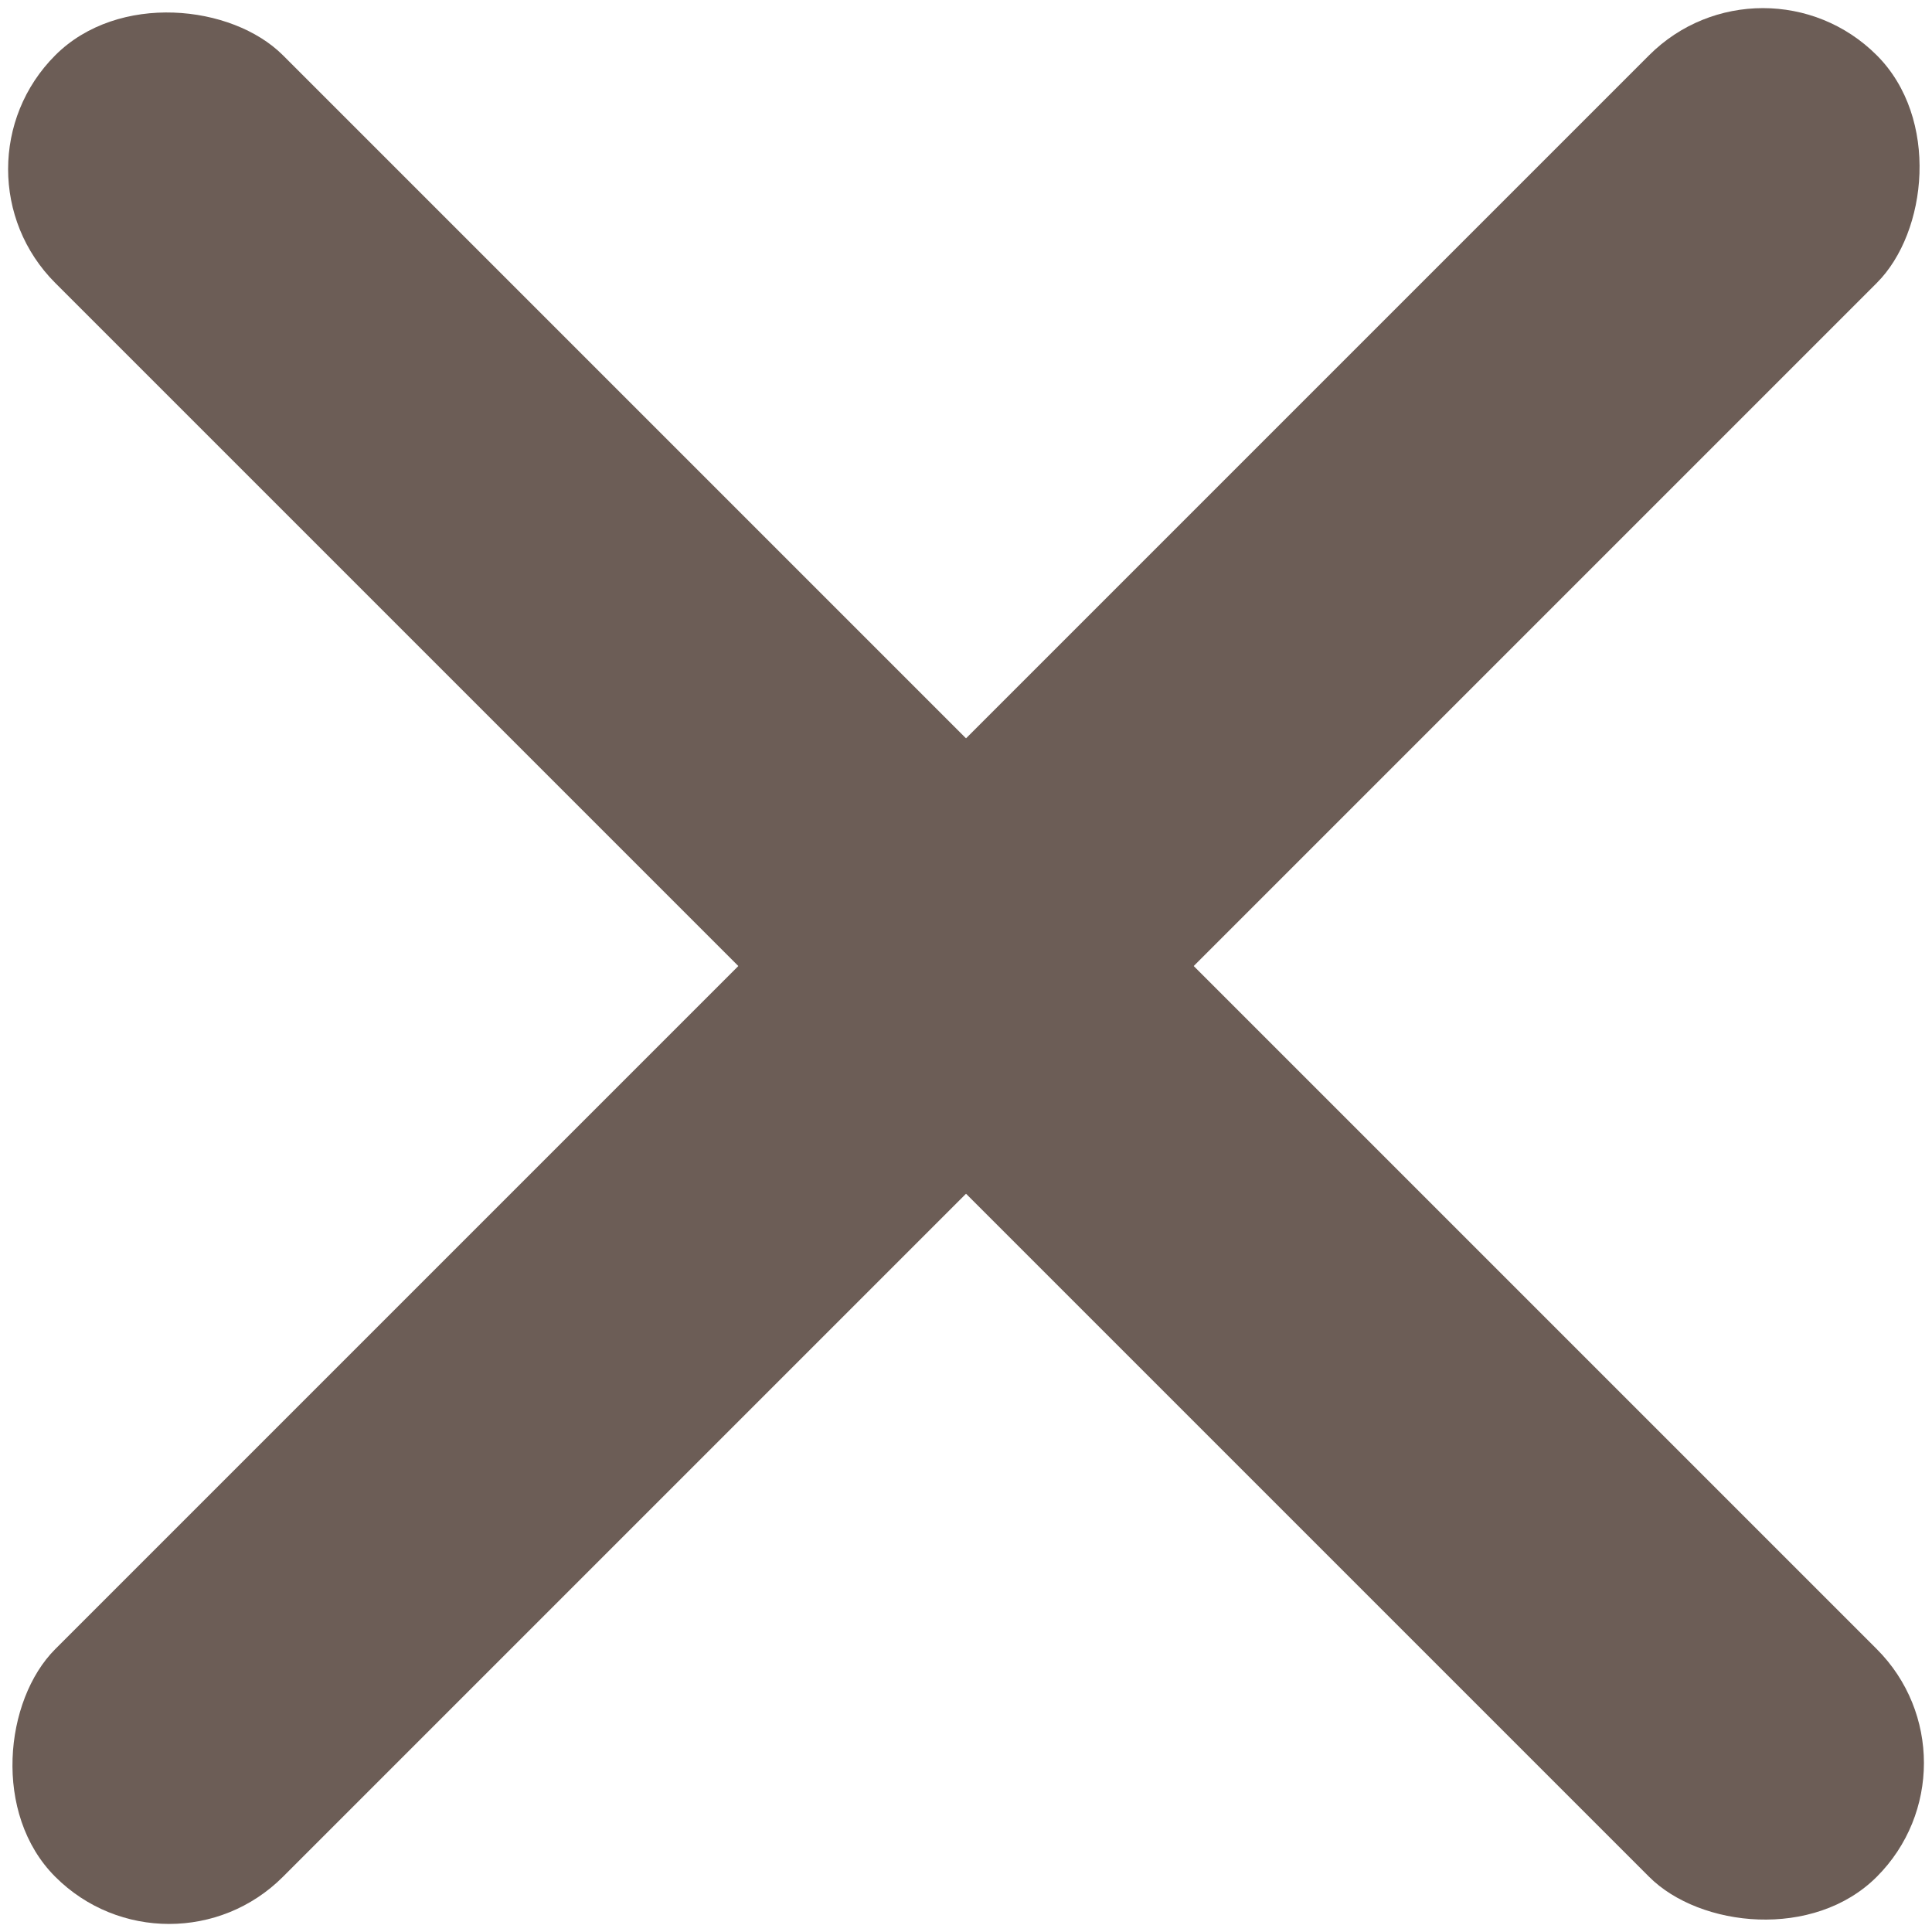
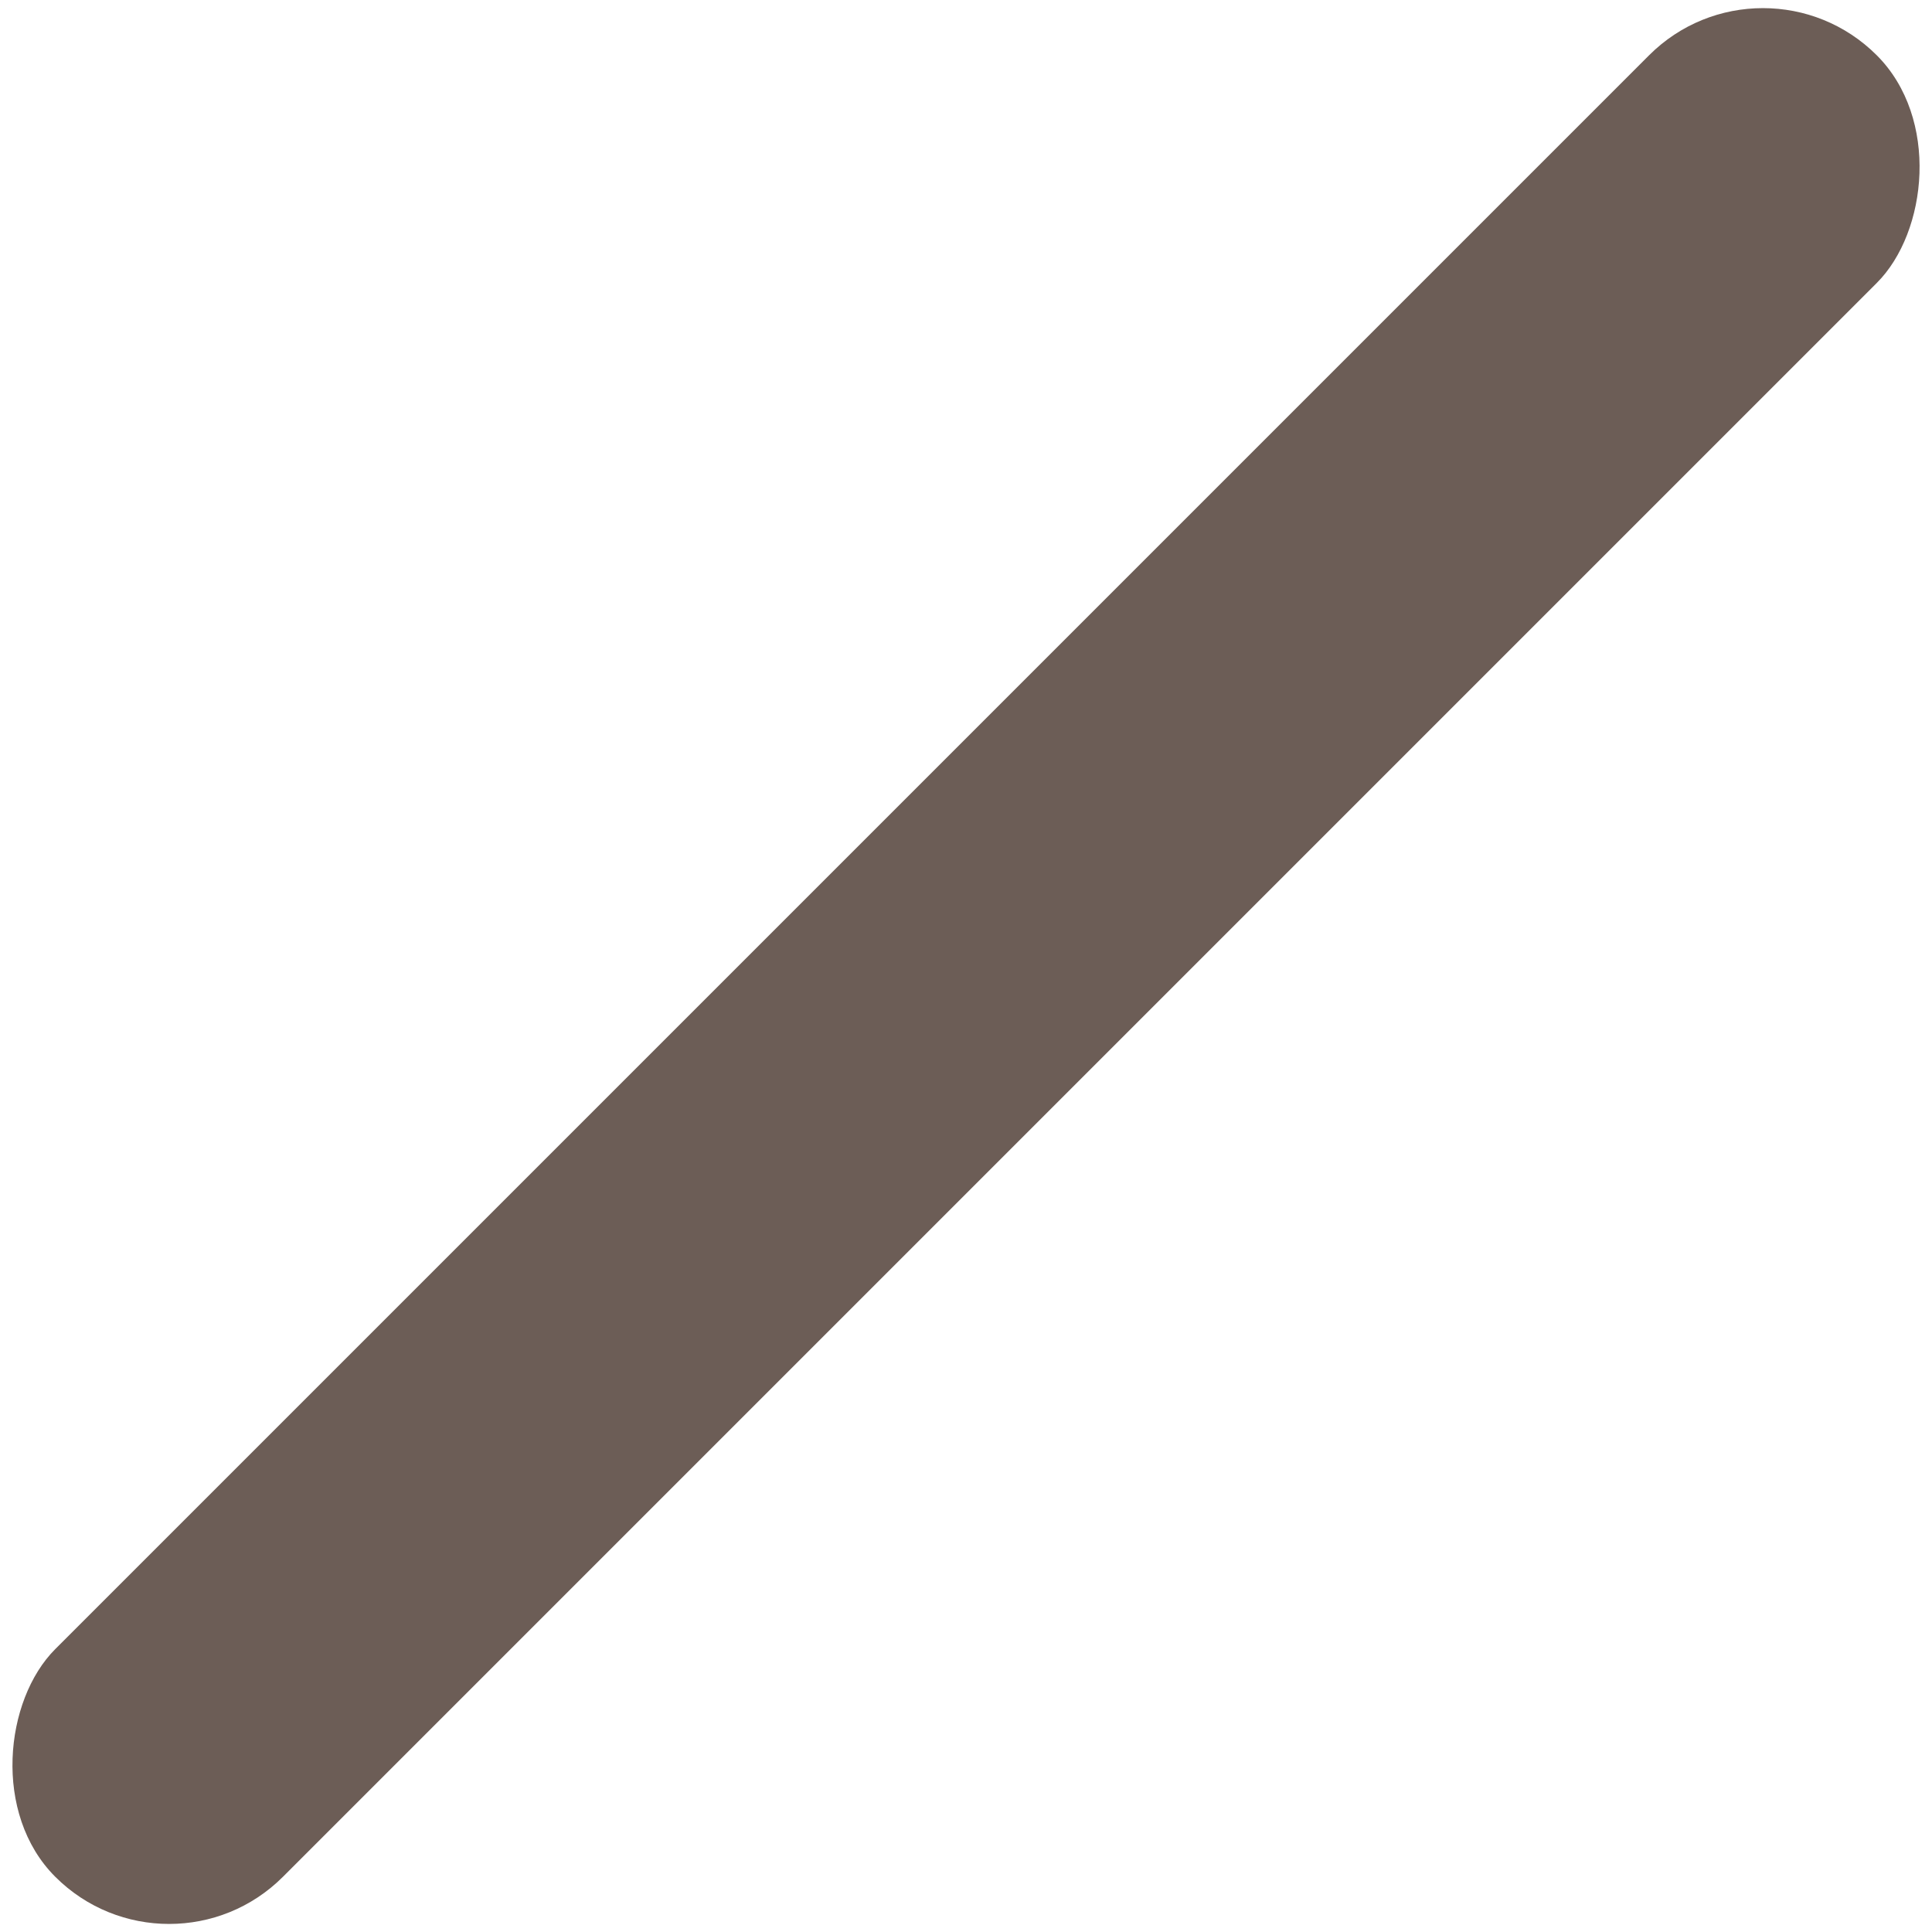
<svg xmlns="http://www.w3.org/2000/svg" width="24" height="24" viewBox="0 0 24 24">
  <g fill="#6C5D56" fill-rule="evenodd" transform="rotate(45 18.828 9.172)">
    <rect width="4" height="32" x="14" rx="2" />
-     <rect width="4" height="32" x="14" rx="2" transform="rotate(90 16 16)" />
  </g>
</svg>